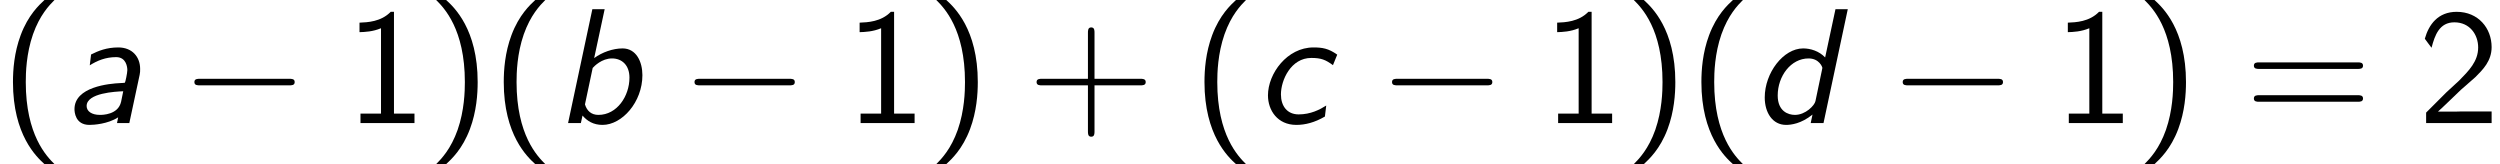
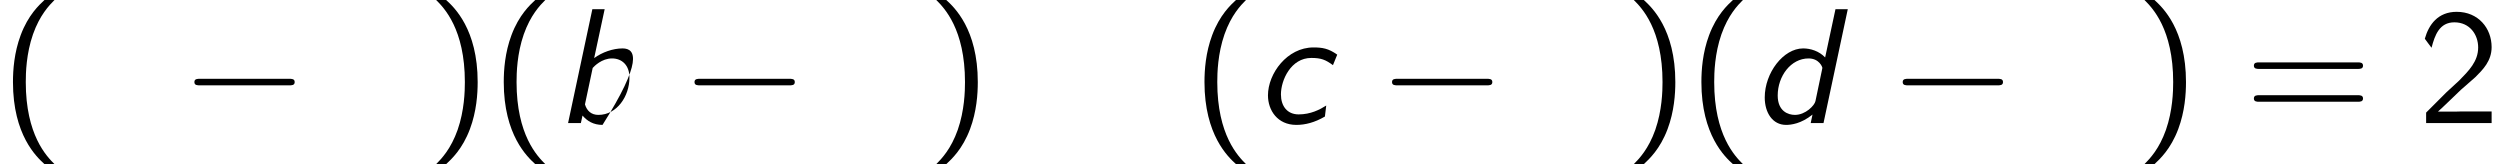
<svg xmlns="http://www.w3.org/2000/svg" xmlns:xlink="http://www.w3.org/1999/xlink" version="1.1" width="166.172pt" height="10.909pt" viewBox="70.735 60.56 166.172 10.909">
  <defs>
    <path id="g1-0" d="M7.189-2.509C7.375-2.509 7.571-2.509 7.571-2.727S7.375-2.945 7.189-2.945H1.287C1.102-2.945 .905-2.945 .905-2.727S1.102-2.509 1.287-2.509H7.189Z" />
    <path id="g2-40" d="M2.956-8.182C2.607-7.855 1.876-7.189 1.375-5.847C.938-4.68 .862-3.524 .862-2.727C.862 .796 2.433 2.247 2.956 2.727H3.622C3.098 2.204 1.713 .796 1.713-2.727C1.713-3.338 1.745-4.615 2.193-5.902C2.64-7.167 3.262-7.822 3.622-8.182H2.956Z" />
    <path id="g2-41" d="M1.276 2.727C1.625 2.4 2.356 1.735 2.858 .393C3.295-.775 3.371-1.931 3.371-2.727C3.371-6.251 1.8-7.702 1.276-8.182H.611C1.135-7.658 2.52-6.251 2.52-2.727C2.52-2.116 2.487-.84 2.04 .447C1.593 1.713 .971 2.367 .611 2.727H1.276Z" />
-     <path id="g2-43" d="M4.462-2.509H7.505C7.658-2.509 7.865-2.509 7.865-2.727S7.658-2.945 7.505-2.945H4.462V-6C4.462-6.153 4.462-6.36 4.244-6.36S4.025-6.153 4.025-6V-2.945H.971C.818-2.945 .611-2.945 .611-2.727S.818-2.509 .971-2.509H4.025V.545C4.025 .698 4.025 .905 4.244 .905S4.462 .698 4.462 .545V-2.509Z" />
-     <path id="g2-49" d="M3.262-7.396H3.044C2.4-6.731 1.495-6.698 .971-6.676V-6.044C1.331-6.055 1.855-6.076 2.4-6.305V-.633H1.036V0H4.625V-.633H3.262V-7.396Z" />
    <path id="g2-50" d="M1.898-2.051L.545-.698V0H4.898V-.775H2.913C2.782-.775 2.651-.764 2.52-.764H1.331C1.68-1.069 2.509-1.887 2.847-2.204C3.055-2.4 3.611-2.858 3.818-3.055C4.309-3.545 4.898-4.124 4.898-5.051C4.898-6.305 4.015-7.396 2.575-7.396C1.331-7.396 .72-6.545 .458-5.607C.589-5.422 .644-5.356 .665-5.324C.687-5.302 .796-5.16 .905-5.007C1.124-5.847 1.429-6.698 2.422-6.698C3.447-6.698 4.004-5.88 4.004-5.029C4.004-4.102 3.382-3.48 2.738-2.825L1.898-2.051Z" />
    <path id="g2-61" d="M7.495-3.6C7.658-3.6 7.865-3.6 7.865-3.818S7.658-4.036 7.505-4.036H.971C.818-4.036 .611-4.036 .611-3.818S.818-3.6 .982-3.6H7.495ZM7.505-1.418C7.658-1.418 7.865-1.418 7.865-1.636S7.658-1.855 7.495-1.855H.982C.818-1.855 .611-1.855 .611-1.636S.818-1.418 .971-1.418H7.505Z" />
-     <path id="g0-97" d="M5.04-3.207C5.073-3.36 5.073-3.458 5.073-3.6C5.073-4.396 4.549-5.029 3.622-5.029C2.836-5.029 2.291-4.8 1.811-4.56C1.778-4.244 1.735-3.884 1.724-3.84C2.225-4.156 2.782-4.385 3.48-4.385C4.156-4.385 4.222-3.709 4.222-3.524S4.091-2.705 4.058-2.684C4.025-2.673 3.84-2.662 3.796-2.662C3-2.629 .709-2.411 .709-.927C.709-.753 .753 .12 1.702 .12C1.985 .12 2.913 .065 3.611-.382C3.589-.284 3.556-.087 3.535 0H4.353L5.04-3.207ZM3.807-1.418C3.611-.545 2.553-.545 2.4-.545C1.855-.545 1.516-.785 1.516-1.135C1.516-2.007 3.447-2.095 3.949-2.116L3.807-1.418Z" />
-     <path id="g0-98" d="M3.327-7.571H2.509L.895 0H1.745L1.855-.502C2.16-.142 2.575 .12 3.185 .12C4.484 .12 5.836-1.396 5.836-3.185C5.836-4.069 5.433-4.964 4.516-4.964C3.884-4.964 3.164-4.713 2.629-4.32L3.327-7.571ZM2.531-3.665C2.64-3.785 3.131-4.298 3.818-4.298C4.462-4.298 4.975-3.862 4.975-3.022C4.975-1.789 4.145-.545 2.913-.545C2.444-.545 2.149-.807 2.018-1.244L2.531-3.665Z" />
+     <path id="g0-98" d="M3.327-7.571H2.509L.895 0H1.745L1.855-.502C2.16-.142 2.575 .12 3.185 .12C5.836-4.069 5.433-4.964 4.516-4.964C3.884-4.964 3.164-4.713 2.629-4.32L3.327-7.571ZM2.531-3.665C2.64-3.785 3.131-4.298 3.818-4.298C4.462-4.298 4.975-3.862 4.975-3.022C4.975-1.789 4.145-.545 2.913-.545C2.444-.545 2.149-.807 2.018-1.244L2.531-3.665Z" />
    <path id="g0-99" d="M5.444-4.549C4.865-4.964 4.451-5.029 3.862-5.029C2.116-5.029 .84-3.295 .84-1.844C.84-.851 1.473 .12 2.727 .12C3.305 .12 3.938-.033 4.625-.436L4.713-1.167C4.287-.895 3.676-.578 2.88-.578C2.116-.578 1.702-1.135 1.702-1.909C1.702-2.858 2.367-4.331 3.72-4.331C4.375-4.331 4.669-4.211 5.16-3.851L5.444-4.549Z" />
    <path id="g0-100" d="M6.349-7.571H5.531L4.844-4.364C4.44-4.789 3.873-4.964 3.382-4.964C2.073-4.964 .829-3.349 .829-1.702C.829-.687 1.353 .12 2.247 .12C2.575 .12 3.251 .044 4.004-.567L3.884 0H4.735L6.349-7.571ZM4.2-1.462C4.145-1.178 3.545-.545 2.836-.545C2.389-.545 1.691-.785 1.691-1.833C1.691-3.12 2.564-4.298 3.742-4.298C4.462-4.298 4.658-3.709 4.658-3.687S4.658-3.633 4.636-3.545L4.2-1.462Z" />
  </defs>
  <g id="page1">
    <use x="70.735" y="68.742" xlink:href="#g2-40" />
    <use x="74.977" y="68.742" xlink:href="#g0-97" />
    <use x="82.751" y="68.742" xlink:href="#g1-0" />
    <use x="93.66" y="68.742" xlink:href="#g2-49" />
    <use x="99.114" y="68.742" xlink:href="#g2-41" />
    <use x="103.357" y="68.742" xlink:href="#g2-40" />
    <use x="107.599" y="68.742" xlink:href="#g0-98" />
    <use x="115.993" y="68.742" xlink:href="#g1-0" />
    <use x="126.902" y="68.742" xlink:href="#g2-49" />
    <use x="132.357" y="68.742" xlink:href="#g2-41" />
    <use x="139.024" y="68.742" xlink:href="#g2-43" />
    <use x="149.933" y="68.742" xlink:href="#g2-40" />
    <use x="154.175" y="68.742" xlink:href="#g0-99" />
    <use x="162.357" y="68.742" xlink:href="#g1-0" />
    <use x="173.266" y="68.742" xlink:href="#g2-49" />
    <use x="178.721" y="68.742" xlink:href="#g2-41" />
    <use x="182.963" y="68.742" xlink:href="#g2-40" />
    <use x="187.206" y="68.742" xlink:href="#g0-100" />
    <use x="196.301" y="68.742" xlink:href="#g1-0" />
    <use x="207.21" y="68.742" xlink:href="#g2-49" />
    <use x="212.664" y="68.742" xlink:href="#g2-41" />
    <use x="219.937" y="68.742" xlink:href="#g2-61" />
    <use x="231.452" y="68.742" xlink:href="#g2-50" />
  </g>
</svg>